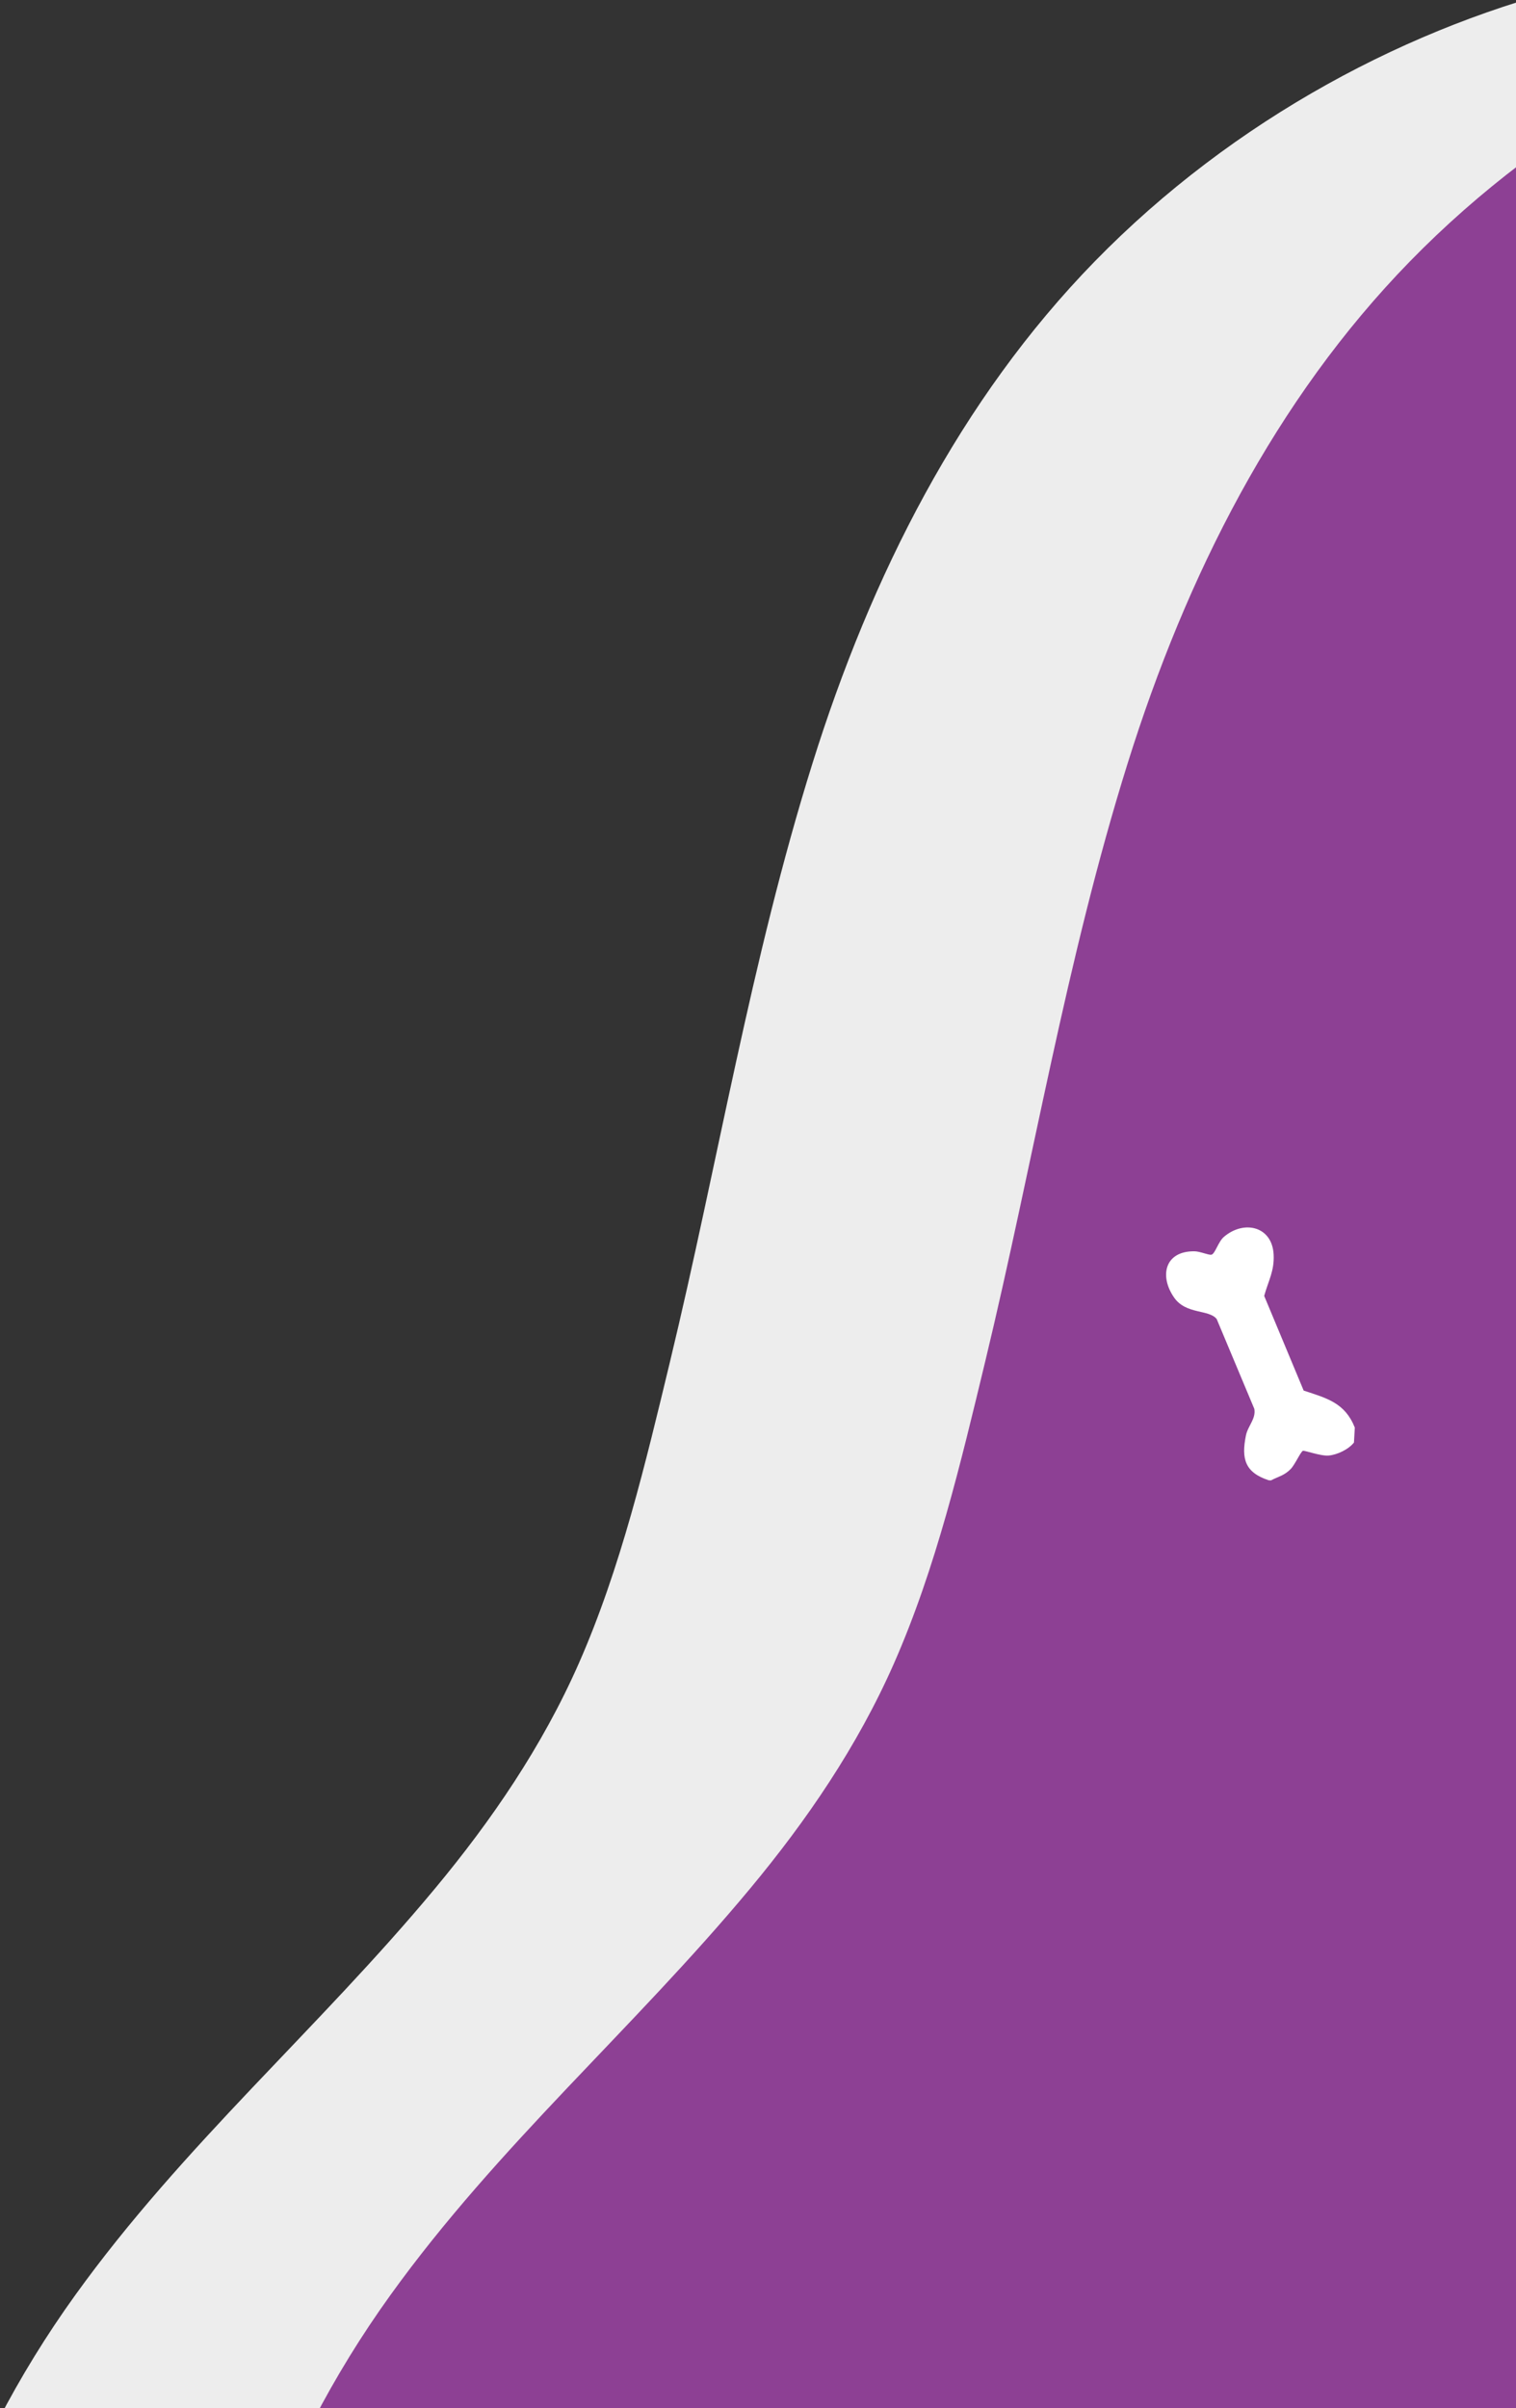
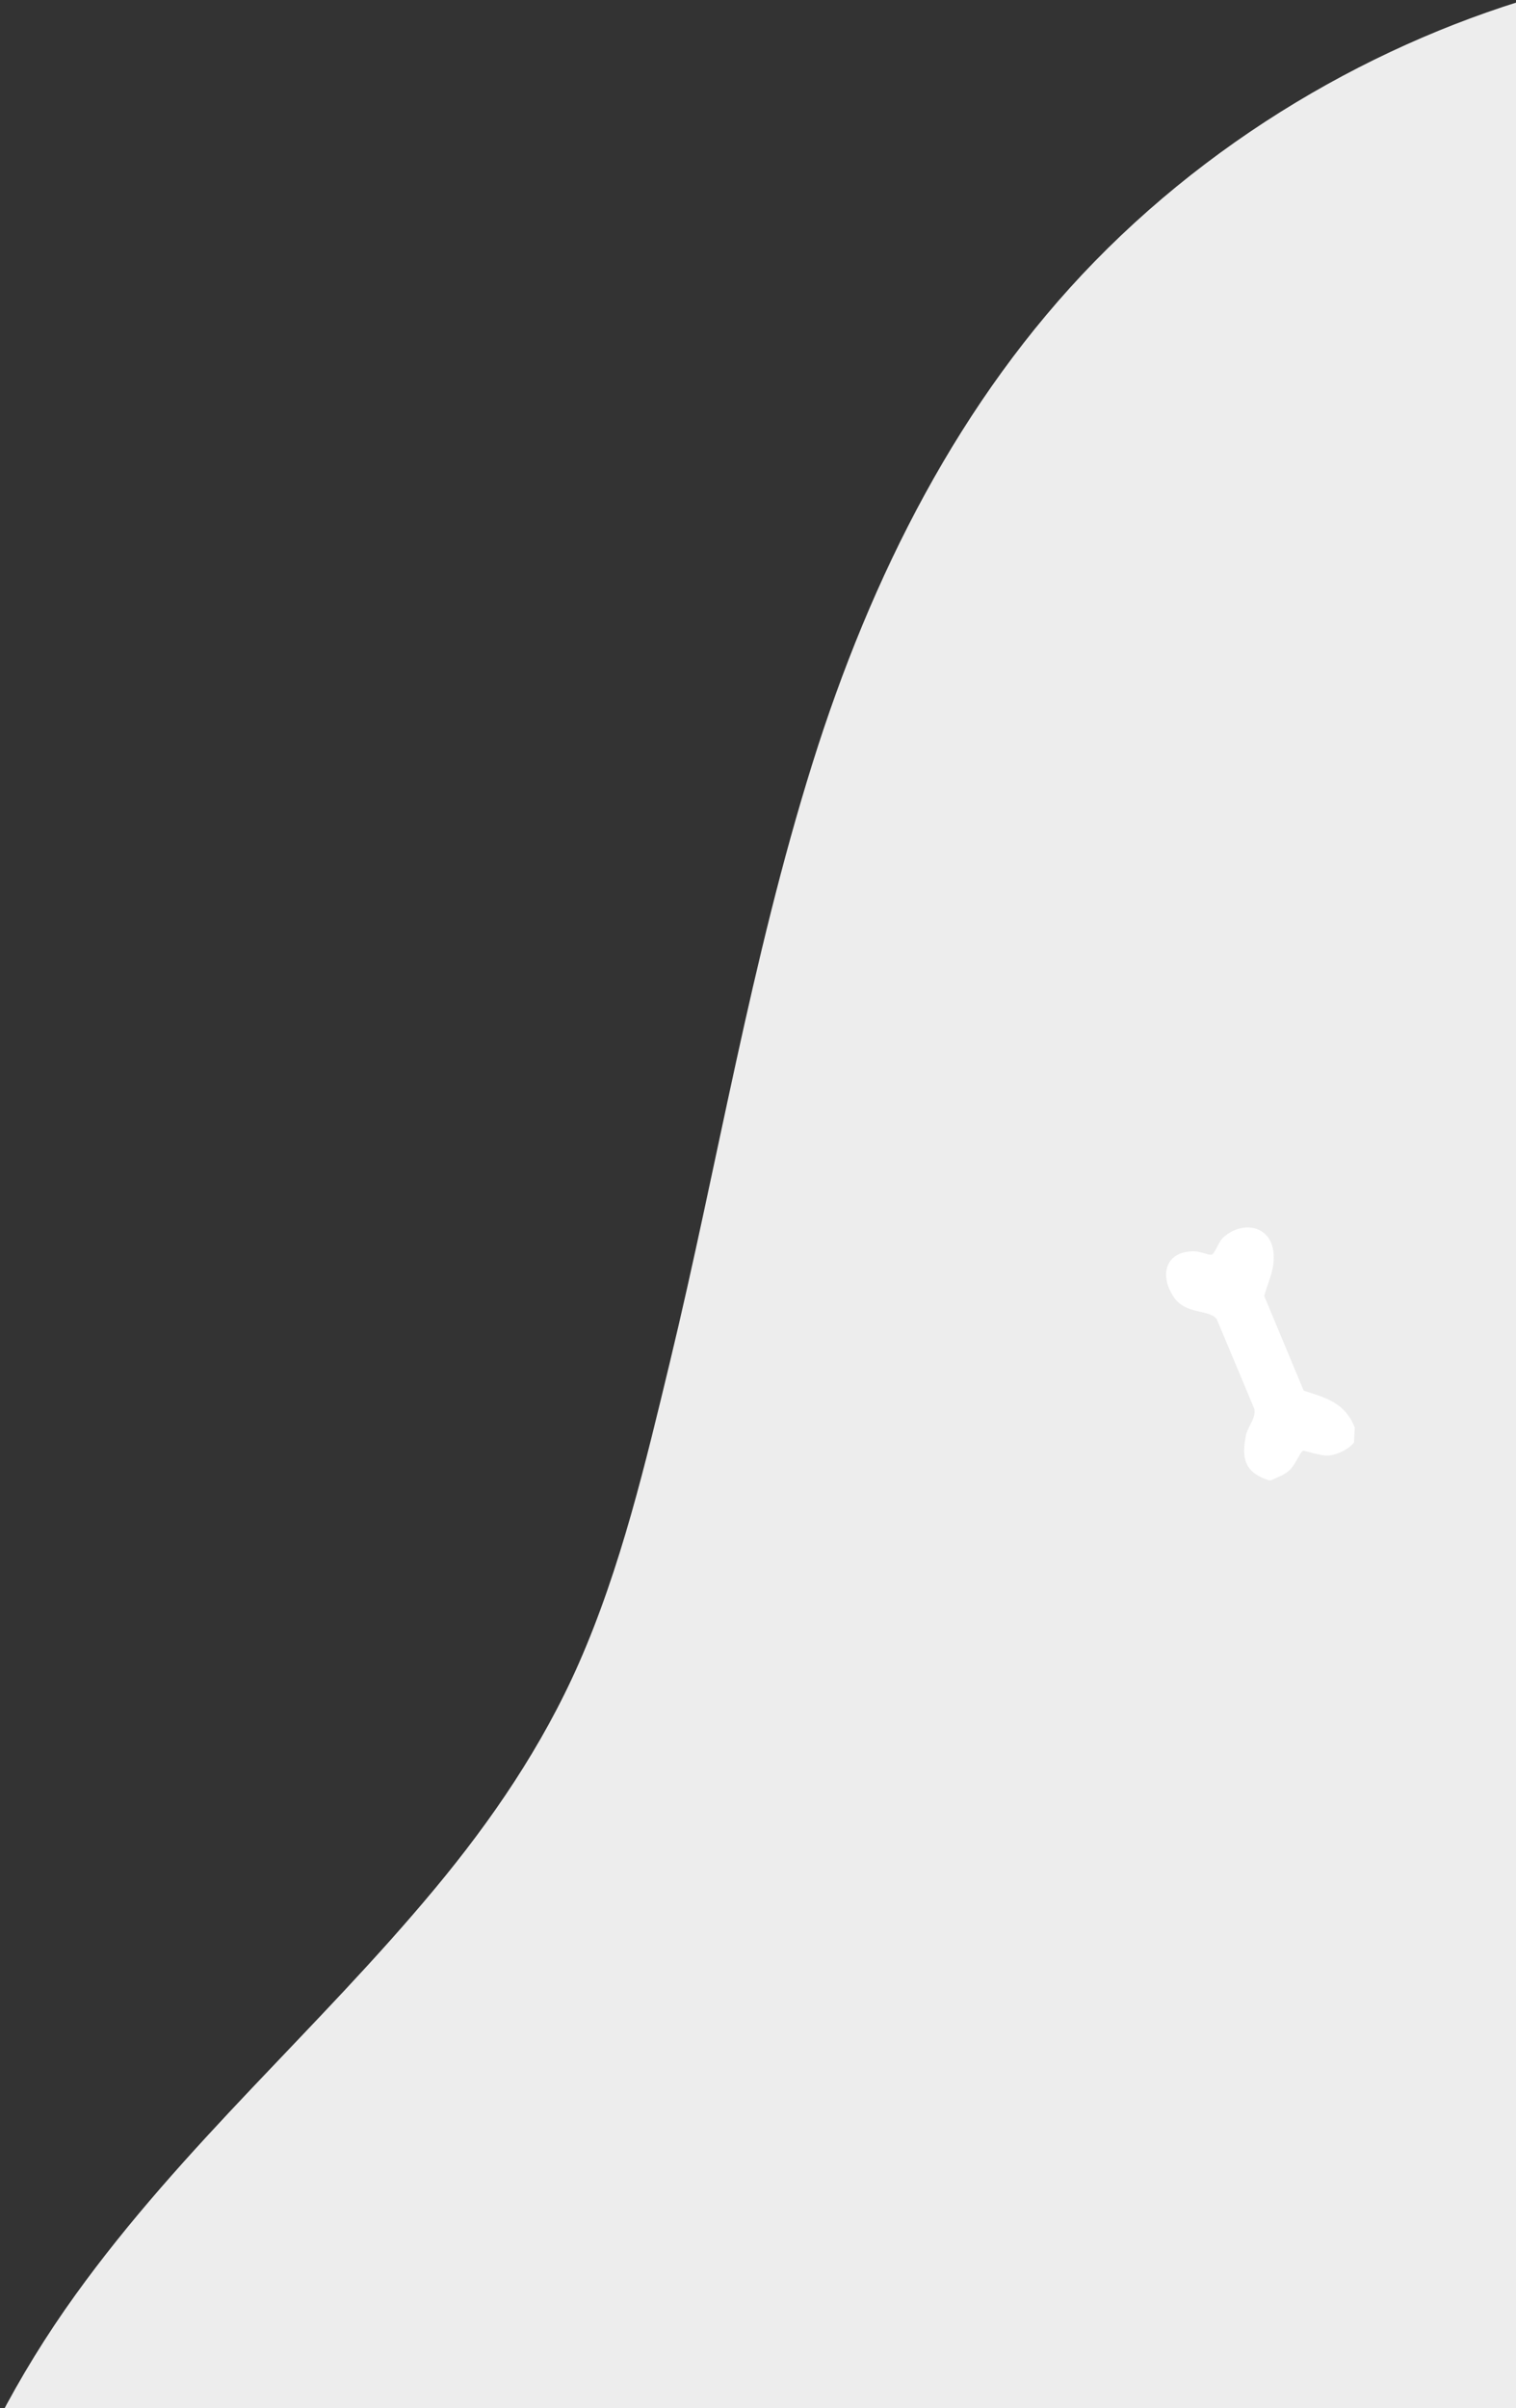
<svg xmlns="http://www.w3.org/2000/svg" width="386" height="613" viewBox="0 0 386 613" fill="none">
  <rect x="0" y="0" width="386" height="613" fill="#333333" stroke="none" />
  <g clip-path="url(#clip0_8182_800)">
    <path d="M620.906 41.163C682.111 81.16 735.813 142.213 760.431 220.604C786.651 304.053 783.704 401.167 754.56 492.945C727.153 579.207 679.17 658.92 621.479 725.716C562.295 794.247 492.52 850.664 417.904 889.961C341.596 930.178 257.469 953.438 179.951 942.28C153.95 938.532 128.963 931.055 105.323 920.35C35.004 887.61 -27.503 819.742 -27.311 722.752C-27.211 673.487 -10.237 625.051 19.183 584.197C46.598 546.104 81.135 516.375 110.744 480.746C125.138 463.438 138.045 444.594 147.352 423.474C158.089 399.104 164.399 372.29 170.573 346.71C182.805 295.98 191.17 244.485 206.857 194.355C221.799 146.573 244.432 101.719 278.71 66.571C314.195 30.198 359.442 6.323 403.325 -4.143C481.638 -22.827 558.601 0.466 620.925 41.189L620.906 41.163Z" fill="#EDEDED" />
-     <path d="M701.153 41.163C762.358 81.16 816.06 142.213 840.678 220.604C866.898 304.053 863.952 401.167 834.807 492.945C807.4 579.207 759.417 658.92 701.726 725.716C642.542 794.247 572.767 850.664 498.152 889.961C421.843 930.178 337.717 953.438 260.199 942.28C234.197 938.532 209.211 931.055 185.571 920.35C115.251 887.61 52.744 819.742 52.936 722.752C53.037 673.487 70.01 625.051 99.43 584.197C126.845 546.104 161.382 516.375 190.991 480.746C205.385 463.438 218.292 444.594 227.6 423.474C238.337 399.104 244.646 372.29 250.821 346.71C263.052 295.98 271.418 244.485 287.104 194.355C302.046 146.573 324.68 101.719 358.958 66.571C394.443 30.198 439.69 6.323 483.572 -4.143C561.885 -22.827 638.848 0.466 701.172 41.189L701.153 41.163Z" fill="#8D4094" />
    <path d="M322.961 376.785C316.977 374.798 316.033 371.323 317.236 365.4C317.737 362.95 319.827 361.175 319.373 358.637L309.792 335.772C307.835 333.258 301.984 334.665 298.956 330.309C295.14 324.839 296.55 318.446 304.109 318.524C305.574 318.534 307.742 319.545 308.456 319.388C309.391 319.172 310.182 316.06 311.663 314.823C316.794 310.471 323.934 312.184 324.289 319.352C324.504 323.552 322.934 326.051 321.885 329.879L331.939 353.982C337.89 355.932 342.455 357.11 344.958 363.398L344.743 367.201C343.378 368.944 340.477 370.335 338.278 370.517C336.224 370.689 332.079 369.124 331.724 369.318C331.128 369.624 329.716 372.844 328.621 373.96C326.99 375.617 325.53 375.84 323.61 376.839L322.96 376.803L322.961 376.785Z" fill="white" />
  </g>
  <defs>
    <clipPath id="clip0_8182_800">
      <rect width="386" height="613" fill="white" />
    </clipPath>
  </defs>
</svg>